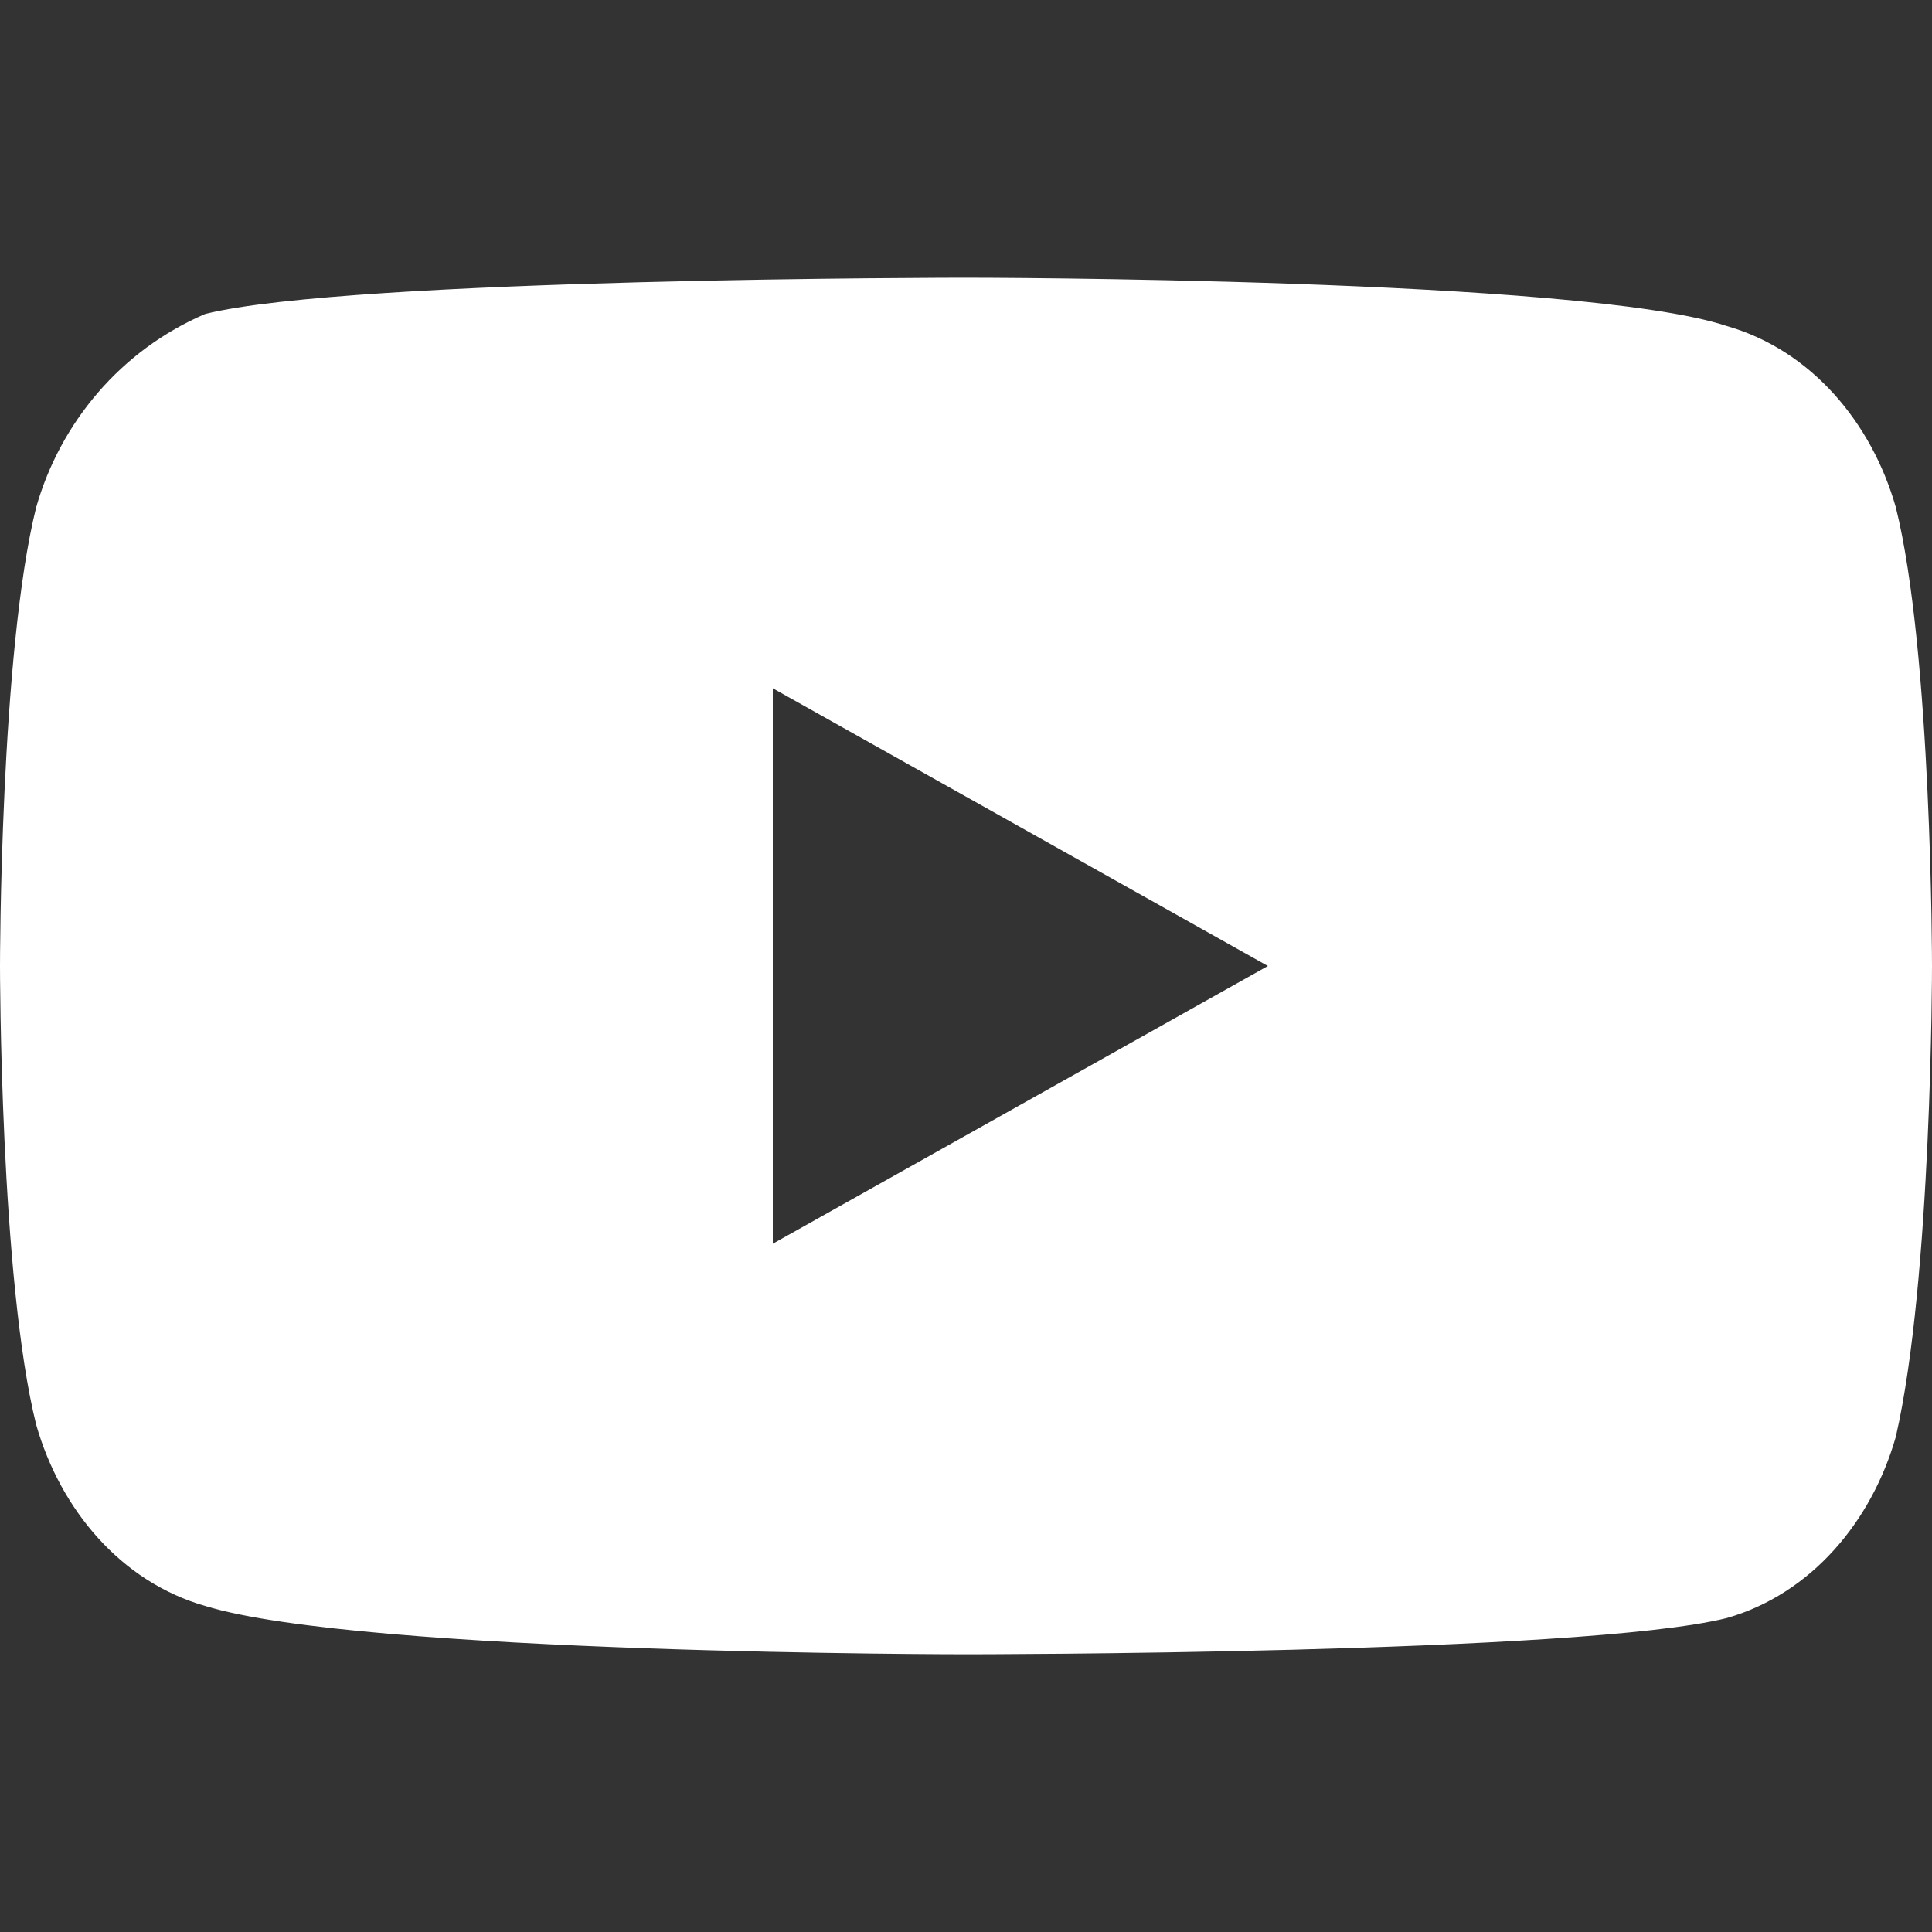
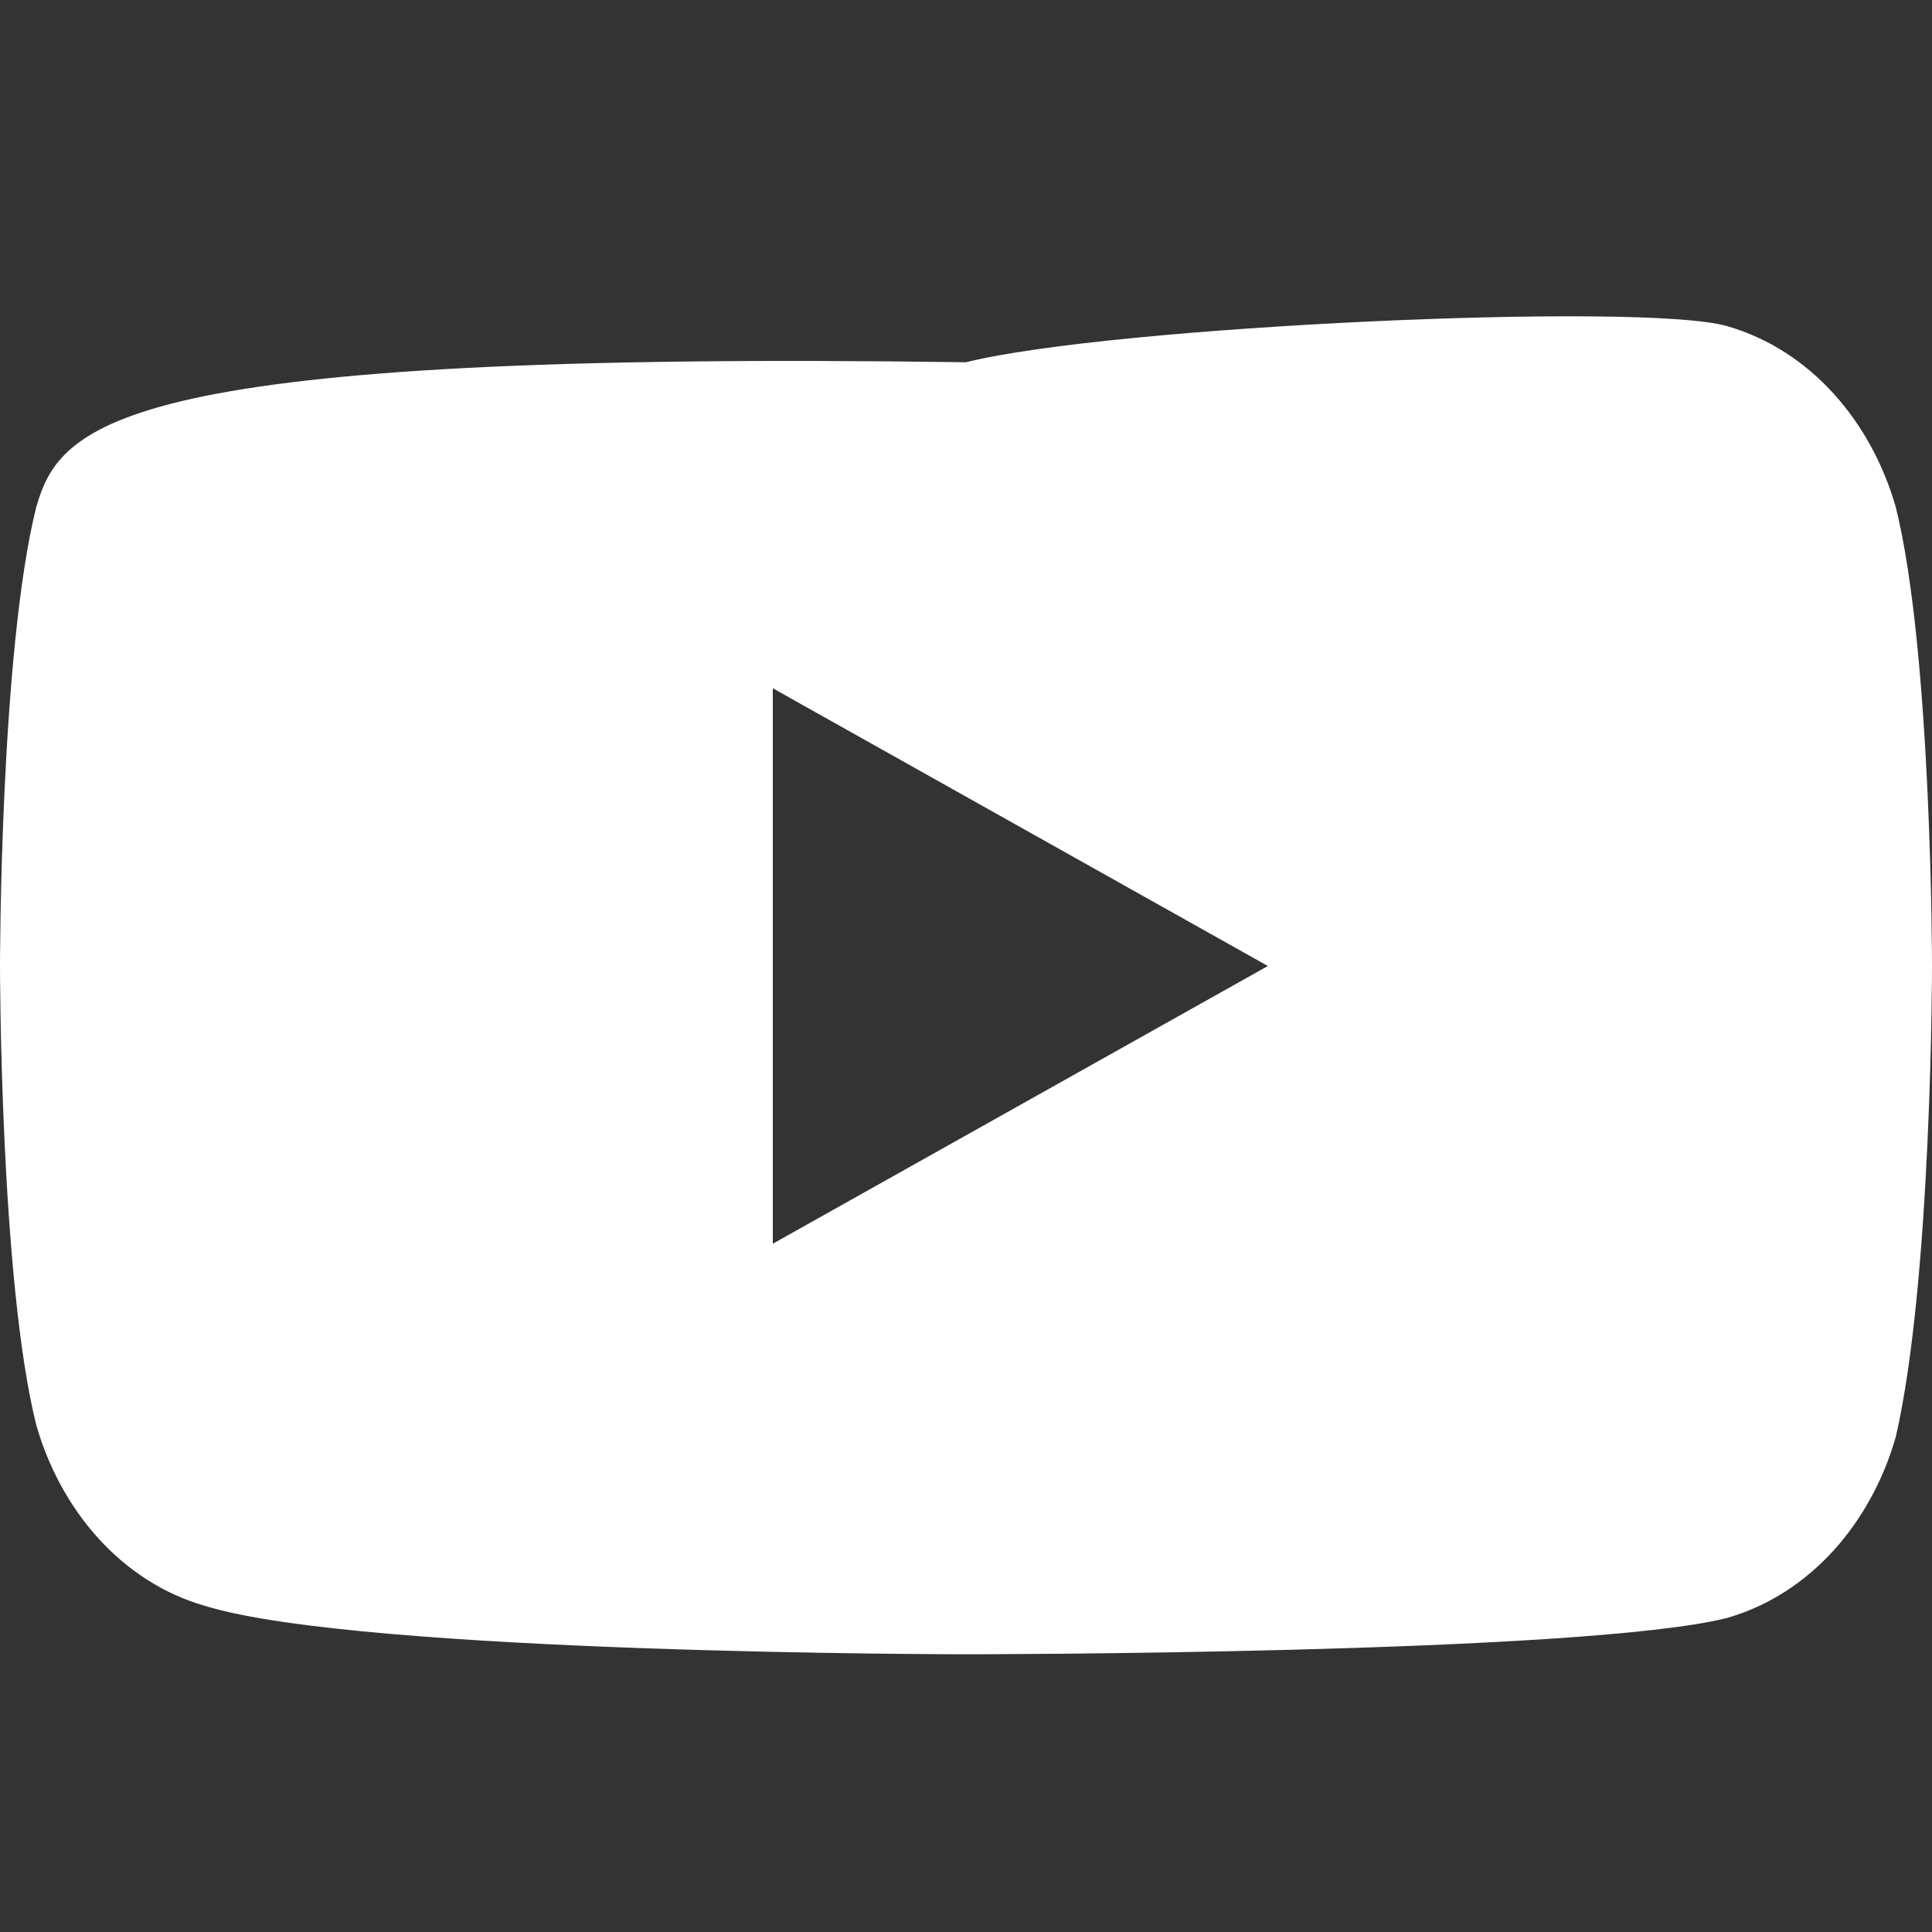
<svg xmlns="http://www.w3.org/2000/svg" version="1.1" id="Calque_2" x="0px" y="0px" viewBox="0 0 16 16" style="enable-background:new 0 0 16 16;" xml:space="preserve">
  <rect x="0" y="0" width="16" height="16" fill="#333333" stroke="none" />
  <style type="text/css">
	.st0{fill:#FFFFFF;}
</style>
-   <path class="st0" d="M15.7,4.2c-0.2-0.7-0.7-1.3-1.4-1.5C13.1,2.3,8,2.3,8,2.3s-5.1,0-6.3,0.3C1,2.9,0.5,3.5,0.3,4.2  C0,5.4,0,8,0,8s0,2.6,0.3,3.8c0.2,0.7,0.7,1.3,1.4,1.5C3,13.7,8,13.7,8,13.7s5.1,0,6.3-0.3c0.7-0.2,1.2-0.8,1.4-1.5  C16,10.6,16,8,16,8S16,5.4,15.7,4.2z M6.4,10.3V5.7L10.5,8L6.4,10.3z" />
+   <path class="st0" d="M15.7,4.2c-0.2-0.7-0.7-1.3-1.4-1.5s-5.1,0-6.3,0.3C1,2.9,0.5,3.5,0.3,4.2  C0,5.4,0,8,0,8s0,2.6,0.3,3.8c0.2,0.7,0.7,1.3,1.4,1.5C3,13.7,8,13.7,8,13.7s5.1,0,6.3-0.3c0.7-0.2,1.2-0.8,1.4-1.5  C16,10.6,16,8,16,8S16,5.4,15.7,4.2z M6.4,10.3V5.7L10.5,8L6.4,10.3z" />
</svg>